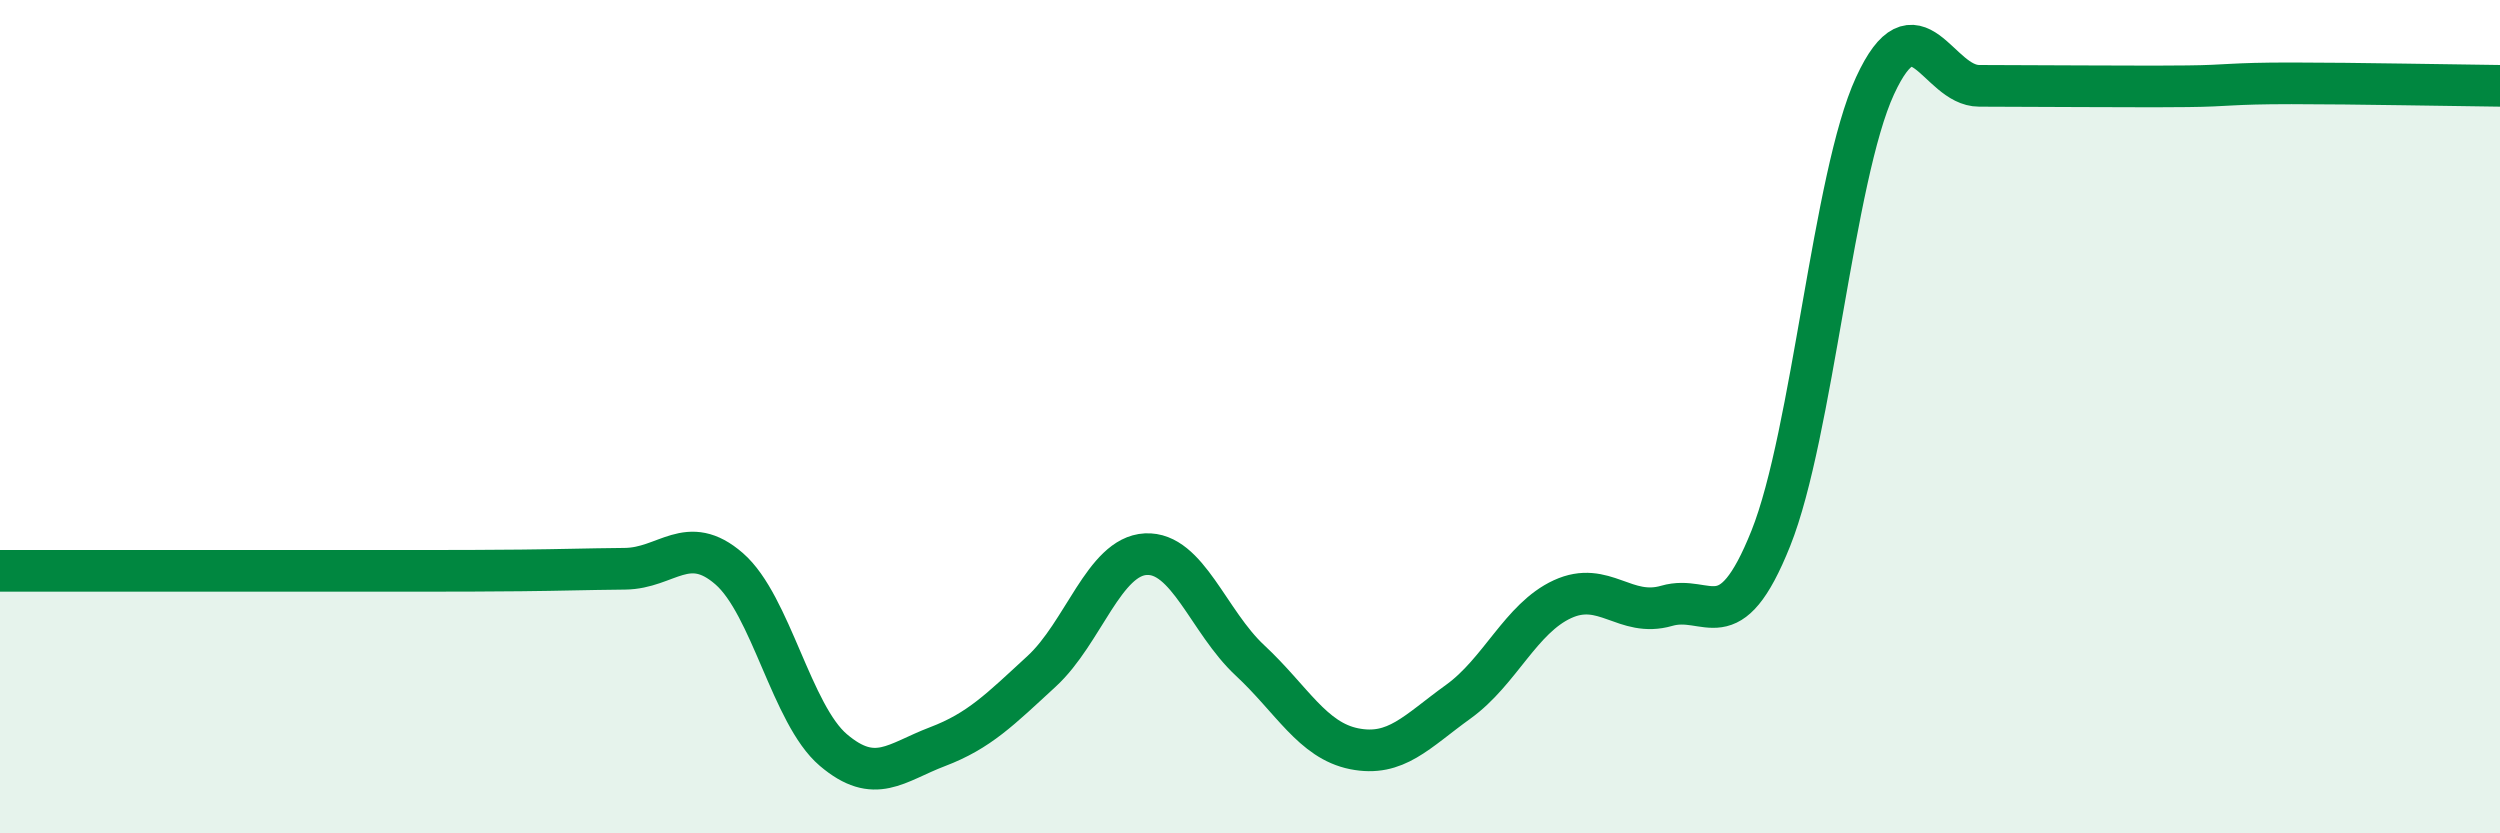
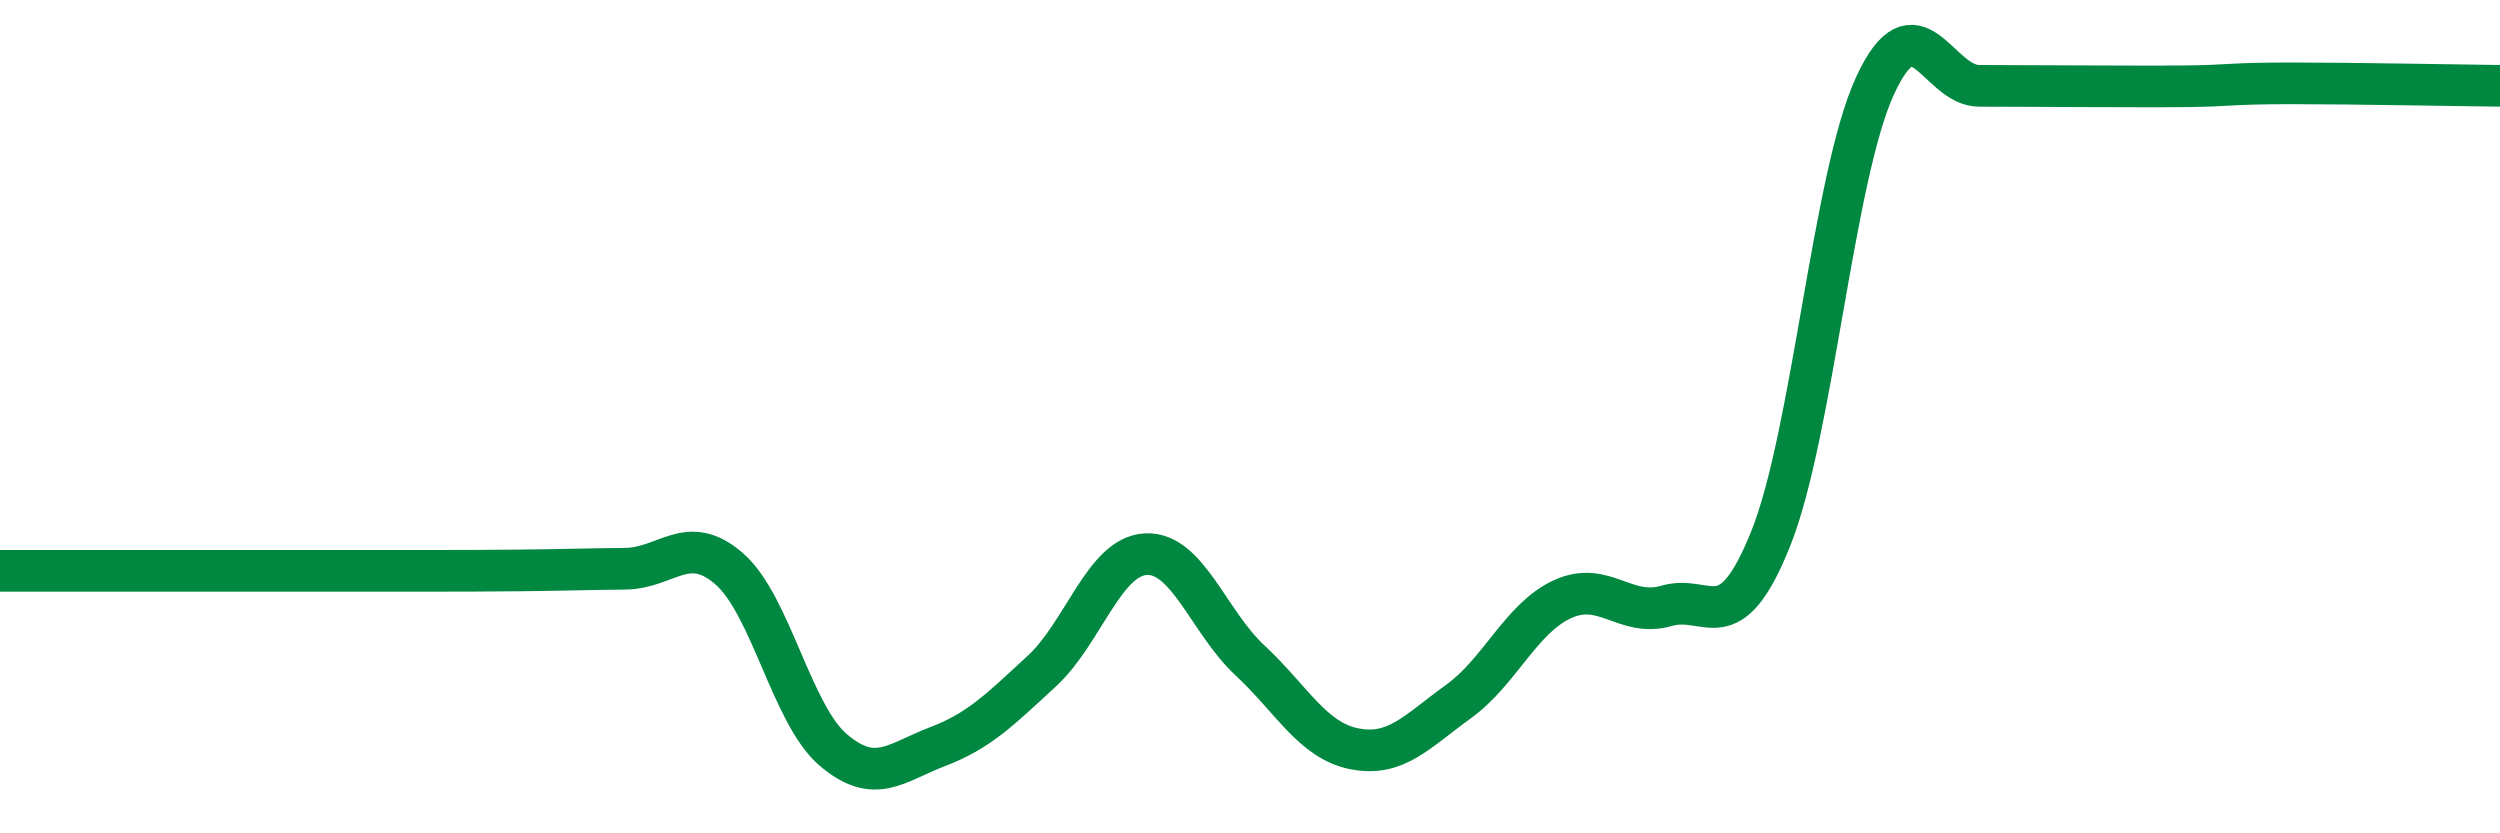
<svg xmlns="http://www.w3.org/2000/svg" width="60" height="20" viewBox="0 0 60 20">
-   <path d="M 0,13.7 C 0.5,13.7 1.5,13.7 2.5,13.7 C 3.5,13.7 4,13.7 5,13.7 C 6,13.7 6.5,13.7 7.5,13.7 C 8.5,13.7 9,13.7 10,13.7 C 11,13.7 11.5,13.7 12.5,13.69 C 13.5,13.68 14,13.66 15,13.65 C 16,13.64 16.5,12.78 17.5,13.65 C 18.5,14.52 19,17.15 20,18 C 21,18.85 21.5,18.3 22.5,17.92 C 23.5,17.54 24,17.03 25,16.11 C 26,15.19 26.5,13.35 27.5,13.3 C 28.5,13.25 29,14.92 30,15.85 C 31,16.78 31.5,17.77 32.5,17.97 C 33.5,18.17 34,17.56 35,16.84 C 36,16.12 36.5,14.84 37.5,14.38 C 38.5,13.92 39,14.83 40,14.54 C 41,14.25 41.5,15.42 42.5,12.92 C 43.5,10.42 44,4.23 45,2.06 C 46,-0.11 46.5,2.06 47.5,2.06 C 48.5,2.06 49,2.07 50,2.07 C 51,2.07 51.5,2.08 52.5,2.07 C 53.5,2.06 53.5,2 55,2 C 56.5,2 59,2.05 60,2.06L60 20L0 20Z" fill="#008740" opacity="0.1" stroke-linecap="round" stroke-linejoin="round" />
  <path d="M 0,13.7 C 0.5,13.7 1.5,13.7 2.5,13.7 C 3.5,13.7 4,13.7 5,13.7 C 6,13.7 6.5,13.7 7.5,13.7 C 8.5,13.7 9,13.7 10,13.7 C 11,13.7 11.5,13.7 12.5,13.69 C 13.5,13.68 14,13.66 15,13.65 C 16,13.64 16.5,12.78 17.5,13.65 C 18.5,14.52 19,17.15 20,18 C 21,18.85 21.5,18.3 22.5,17.92 C 23.5,17.54 24,17.03 25,16.11 C 26,15.19 26.5,13.35 27.5,13.3 C 28.5,13.25 29,14.92 30,15.85 C 31,16.78 31.5,17.77 32.5,17.97 C 33.5,18.17 34,17.56 35,16.84 C 36,16.12 36.5,14.84 37.5,14.38 C 38.5,13.92 39,14.83 40,14.54 C 41,14.25 41.5,15.42 42.5,12.92 C 43.5,10.42 44,4.23 45,2.06 C 46,-0.11 46.5,2.06 47.5,2.06 C 48.5,2.06 49,2.07 50,2.07 C 51,2.07 51.5,2.08 52.5,2.07 C 53.5,2.06 53.5,2 55,2 C 56.5,2 59,2.05 60,2.06" stroke="#008740" stroke-width="1" fill="none" stroke-linecap="round" stroke-linejoin="round" />
</svg>